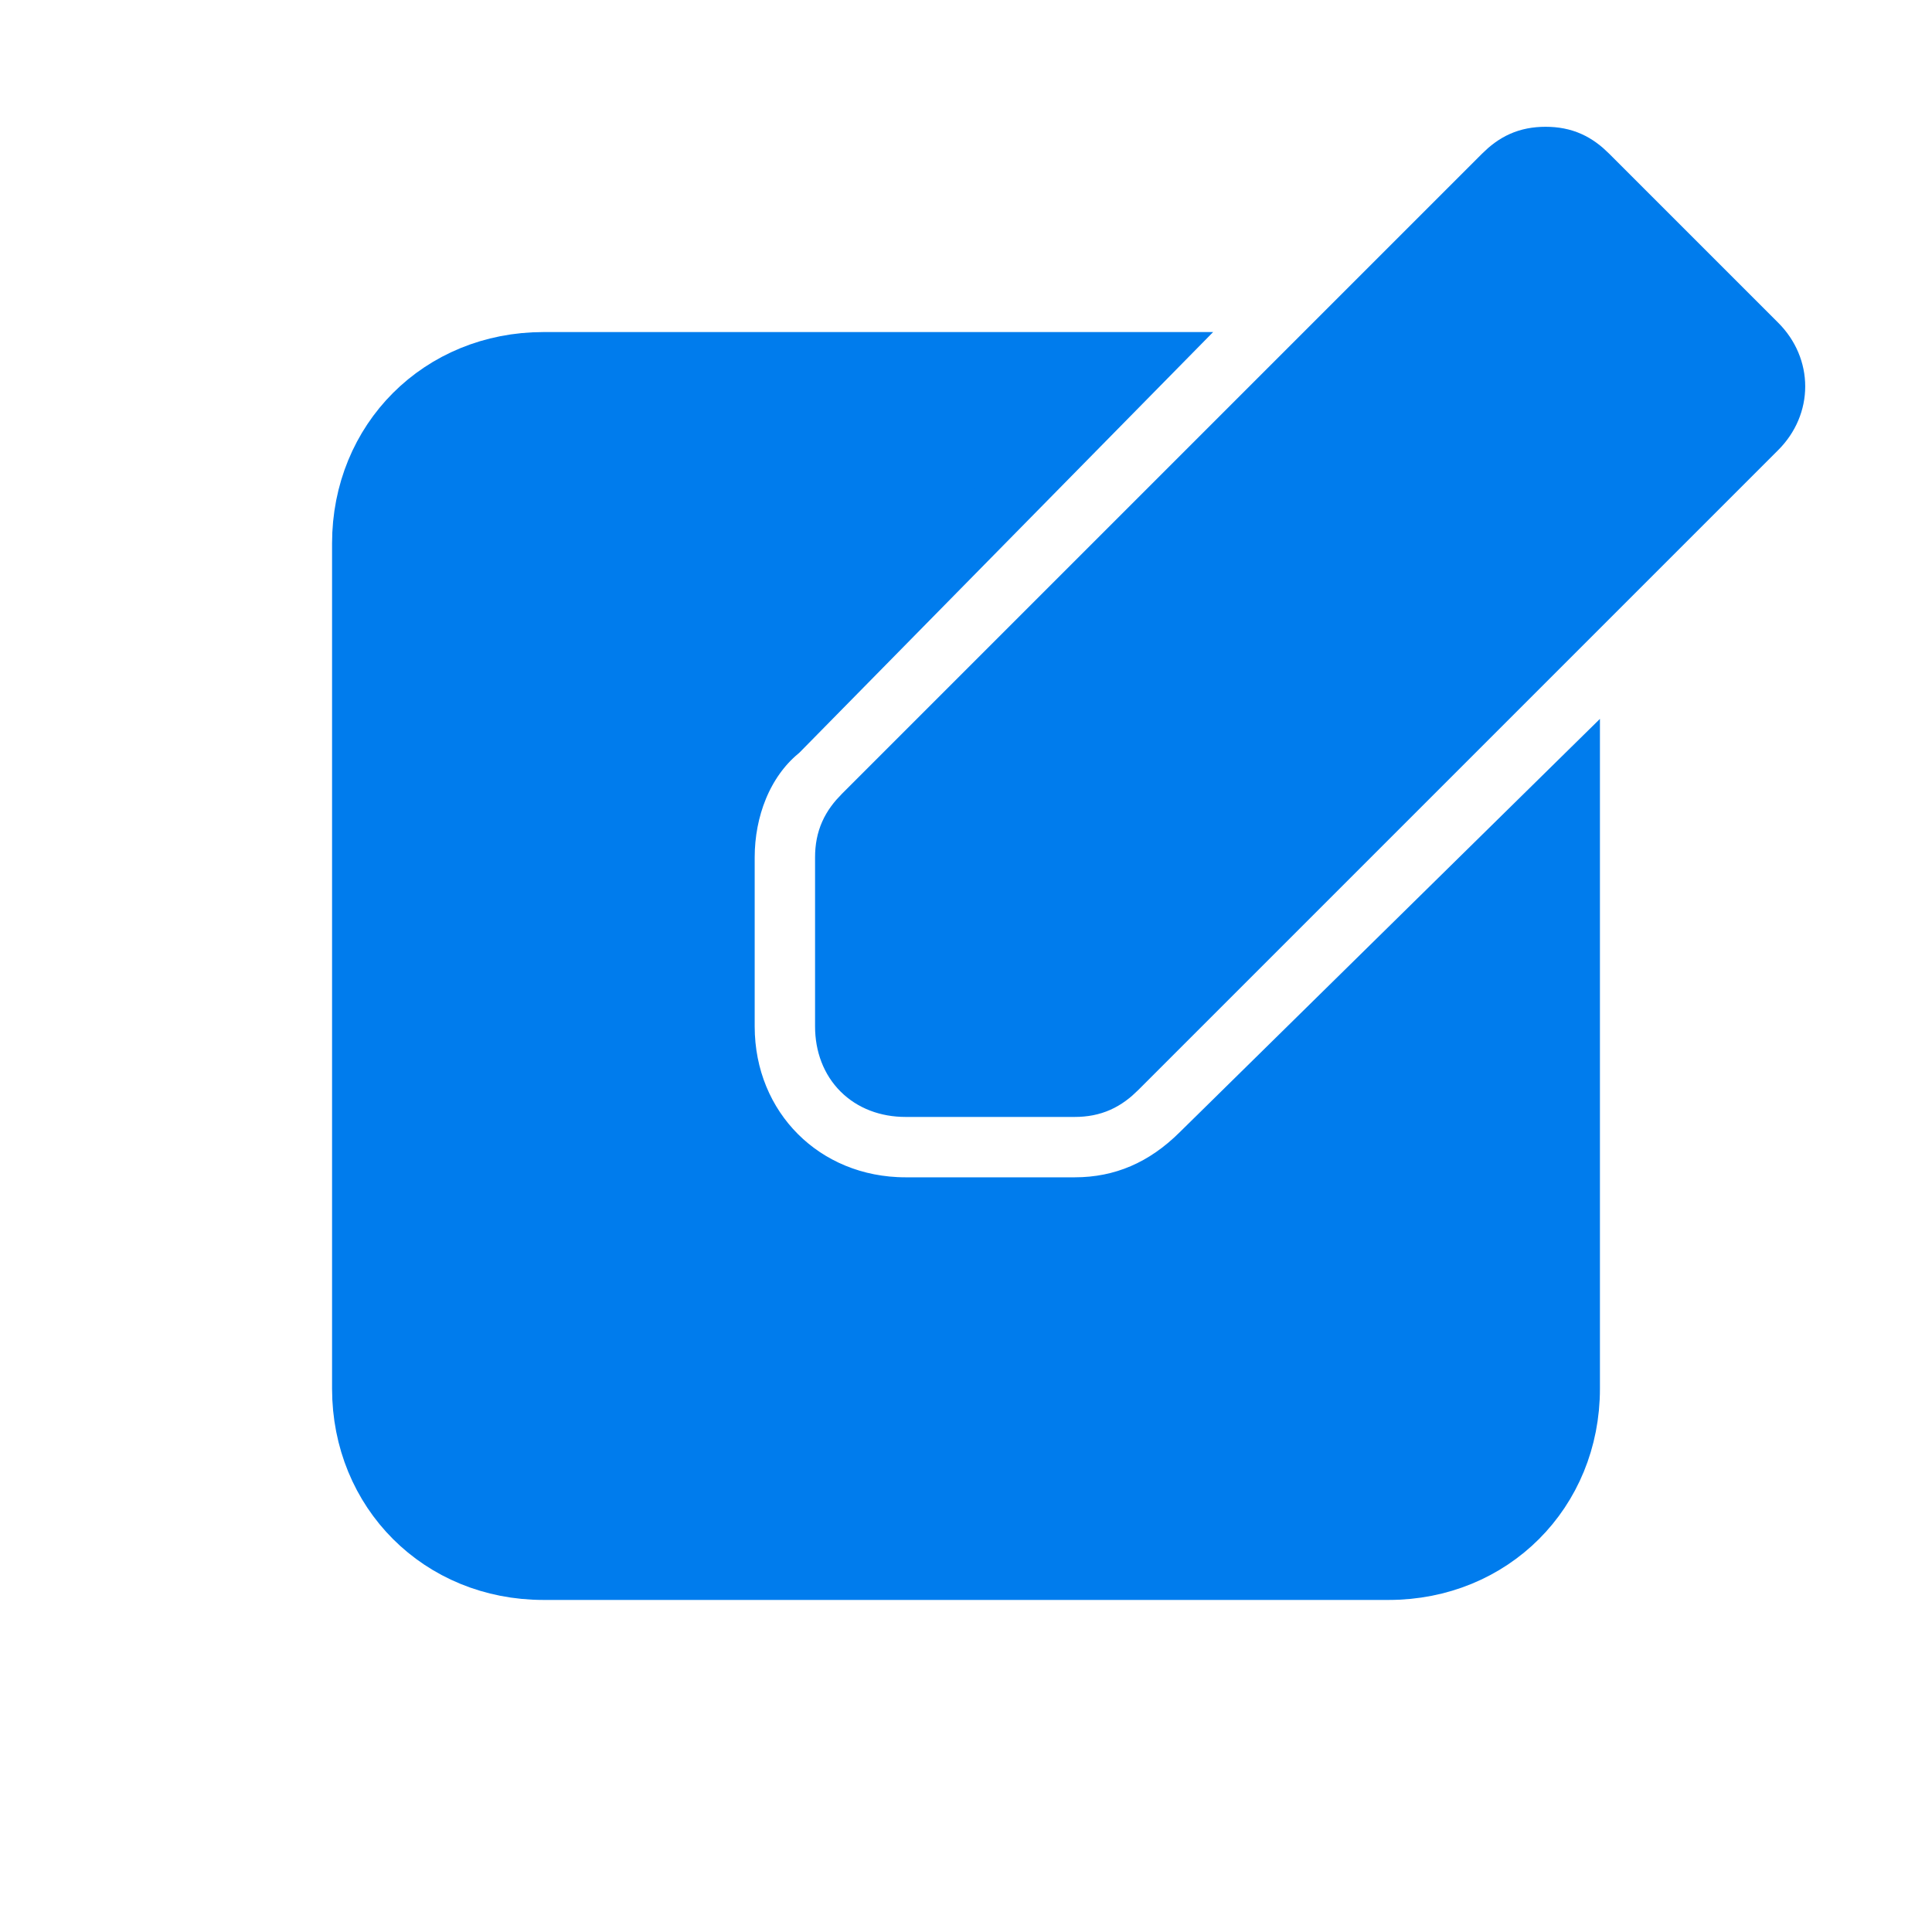
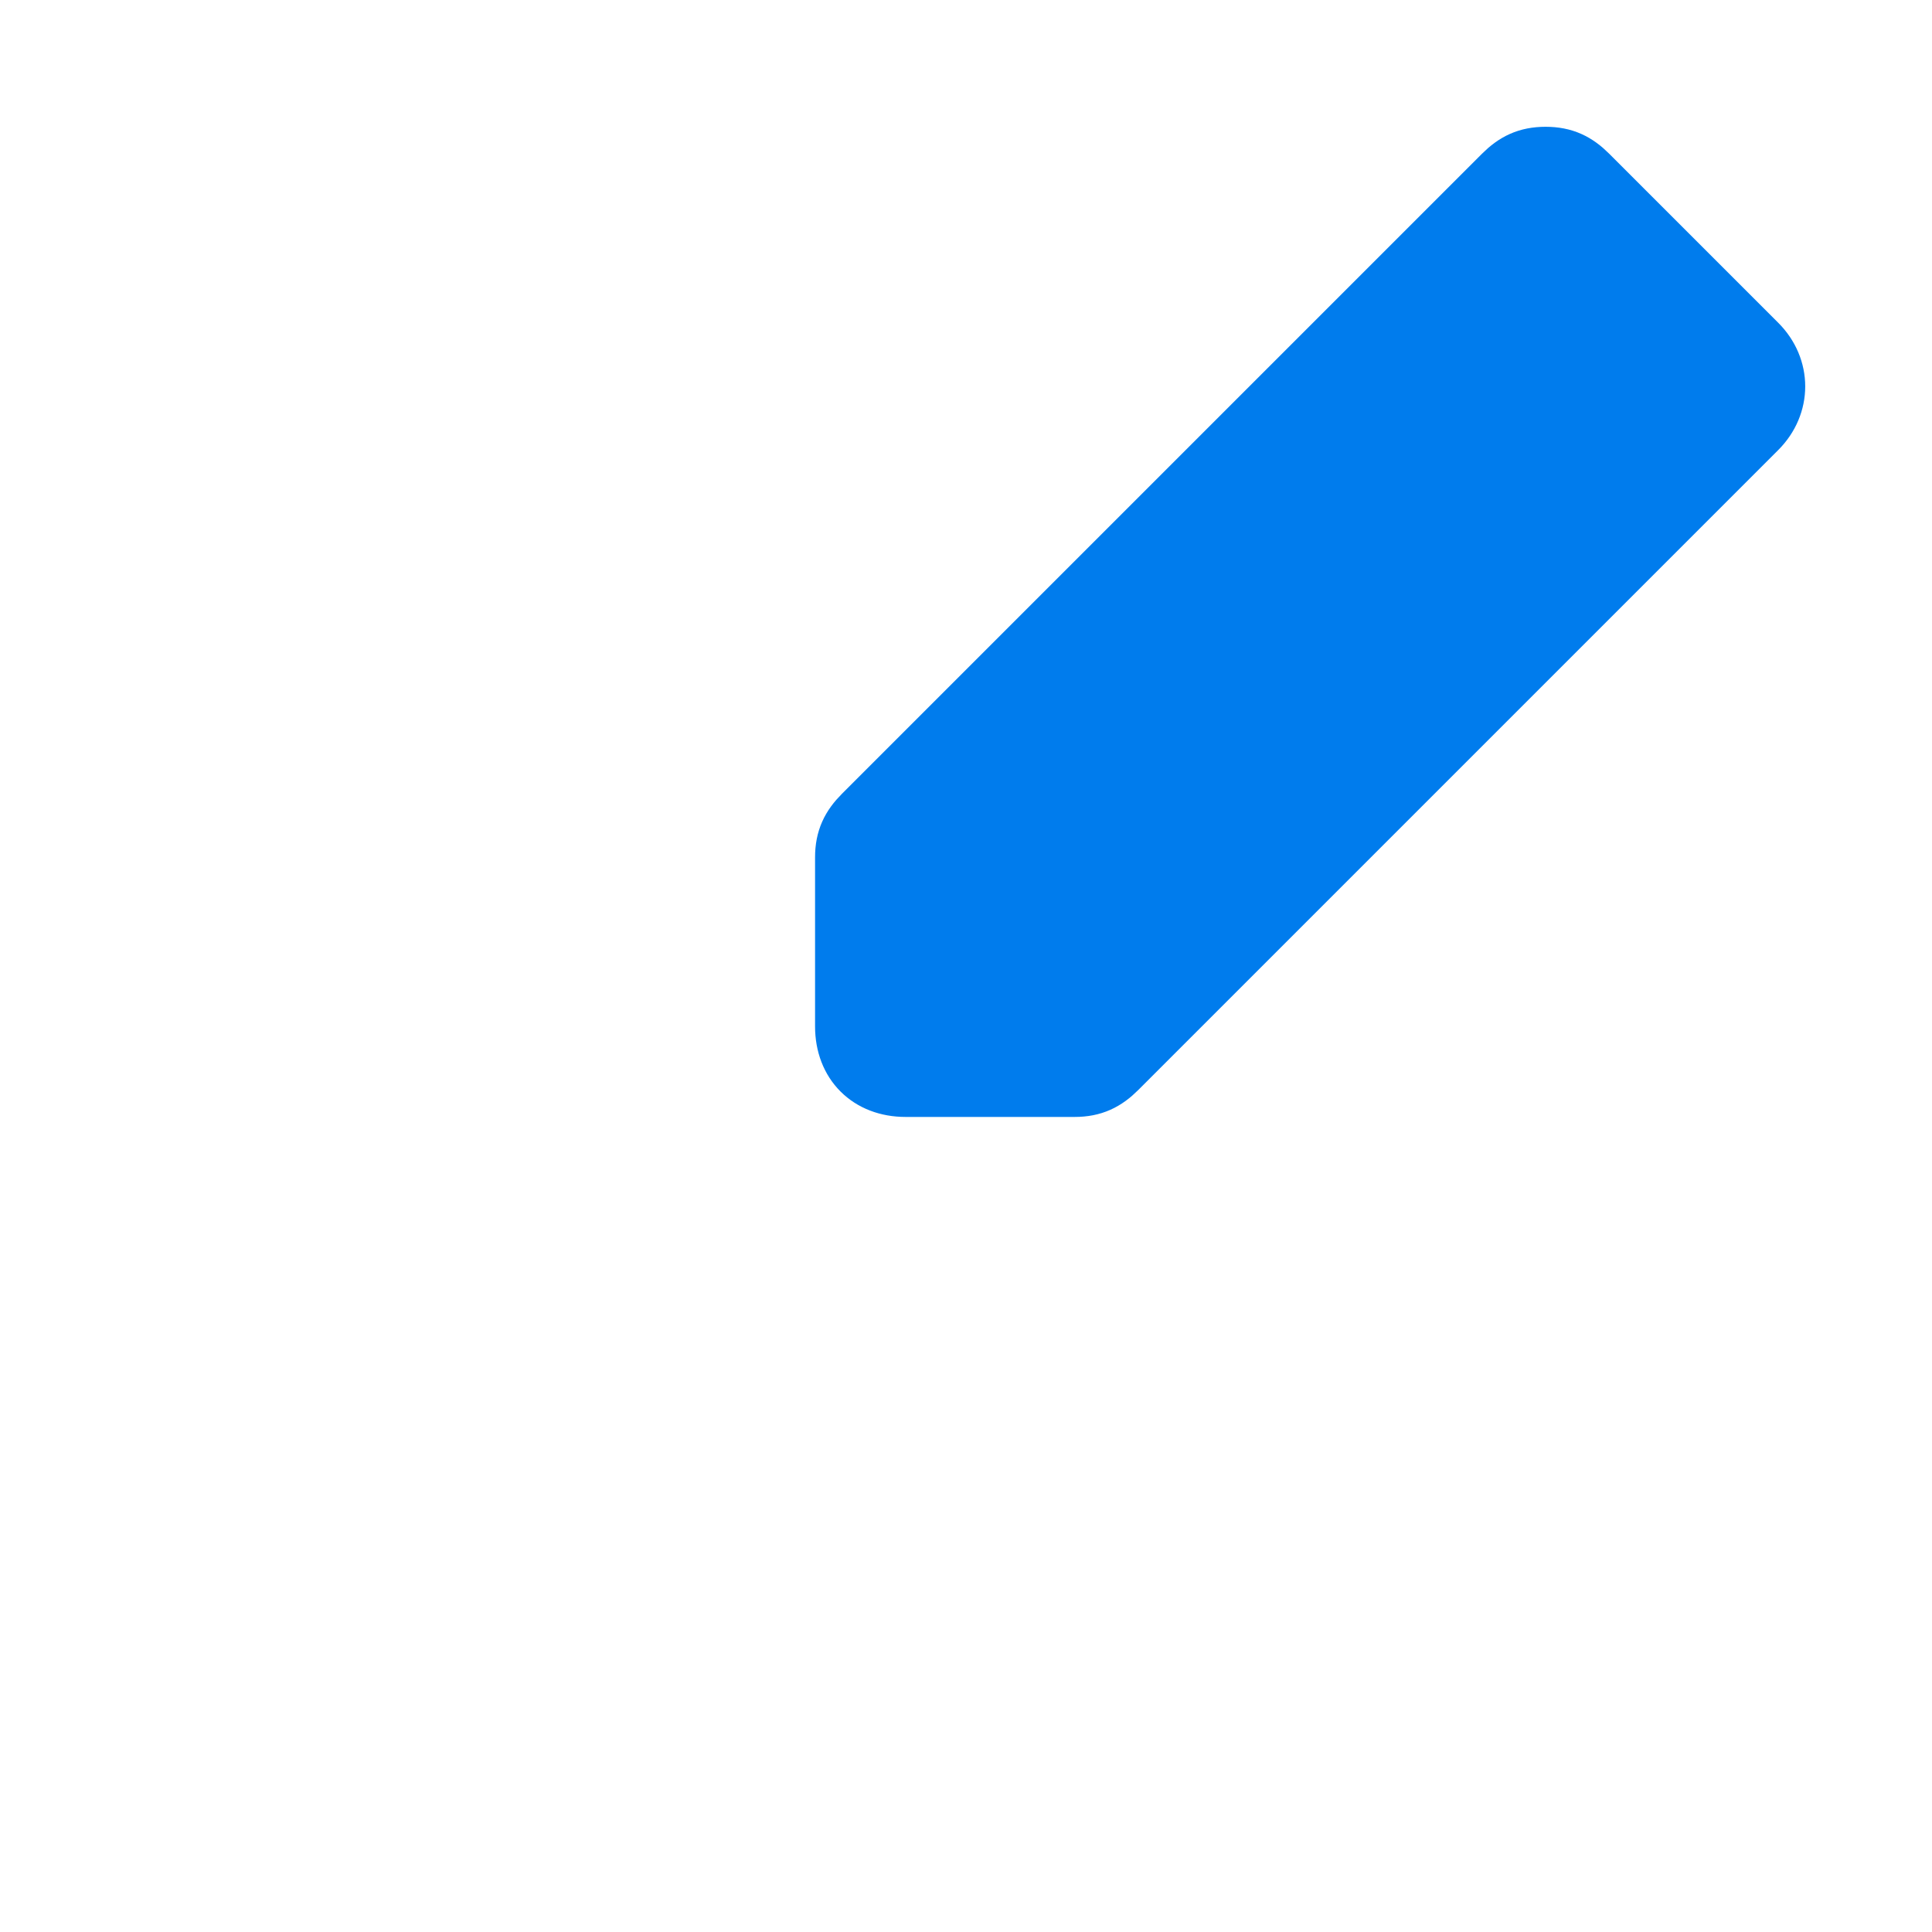
<svg xmlns="http://www.w3.org/2000/svg" fill="#007ced" height="64px" width="64px" id="Icons" viewBox="0 0 32 32" xml:space="preserve" stroke="#007ced">
  <g id="SVGRepo_bgCarrier" stroke-width="0" />
  <g id="SVGRepo_tracerCarrier" stroke-linecap="round" stroke-linejoin="round" />
  <g id="SVGRepo_iconCarrier">
    <g>
      <path d="M17.8,18H15c-0.6,0-1-0.4-1-1v-2.8c0-0.3,0.1-0.5,0.3-0.7L24.9,2.9c0.2-0.2,0.4-0.3,0.7-0.3l0,0c0.3,0,0.5,0.1,0.7,0.3 l2.8,2.8c0.4,0.4,0.4,1,0,1.4L18.5,17.7C18.3,17.9,18.1,18,17.8,18z" />
    </g>
-     <path d="M19.9,19.1c-0.6,0.6-1.3,0.9-2.1,0.9H15c-1.7,0-3-1.3-3-3v-2.8c0-0.8,0.3-1.6,0.9-2.1L18.9,6H9C7.3,6,6,7.3,6,9v14 c0,1.7,1.3,3,3,3h14c1.7,0,3-1.3,3-3v-9.9L19.9,19.1z" />
  </g>
</svg>